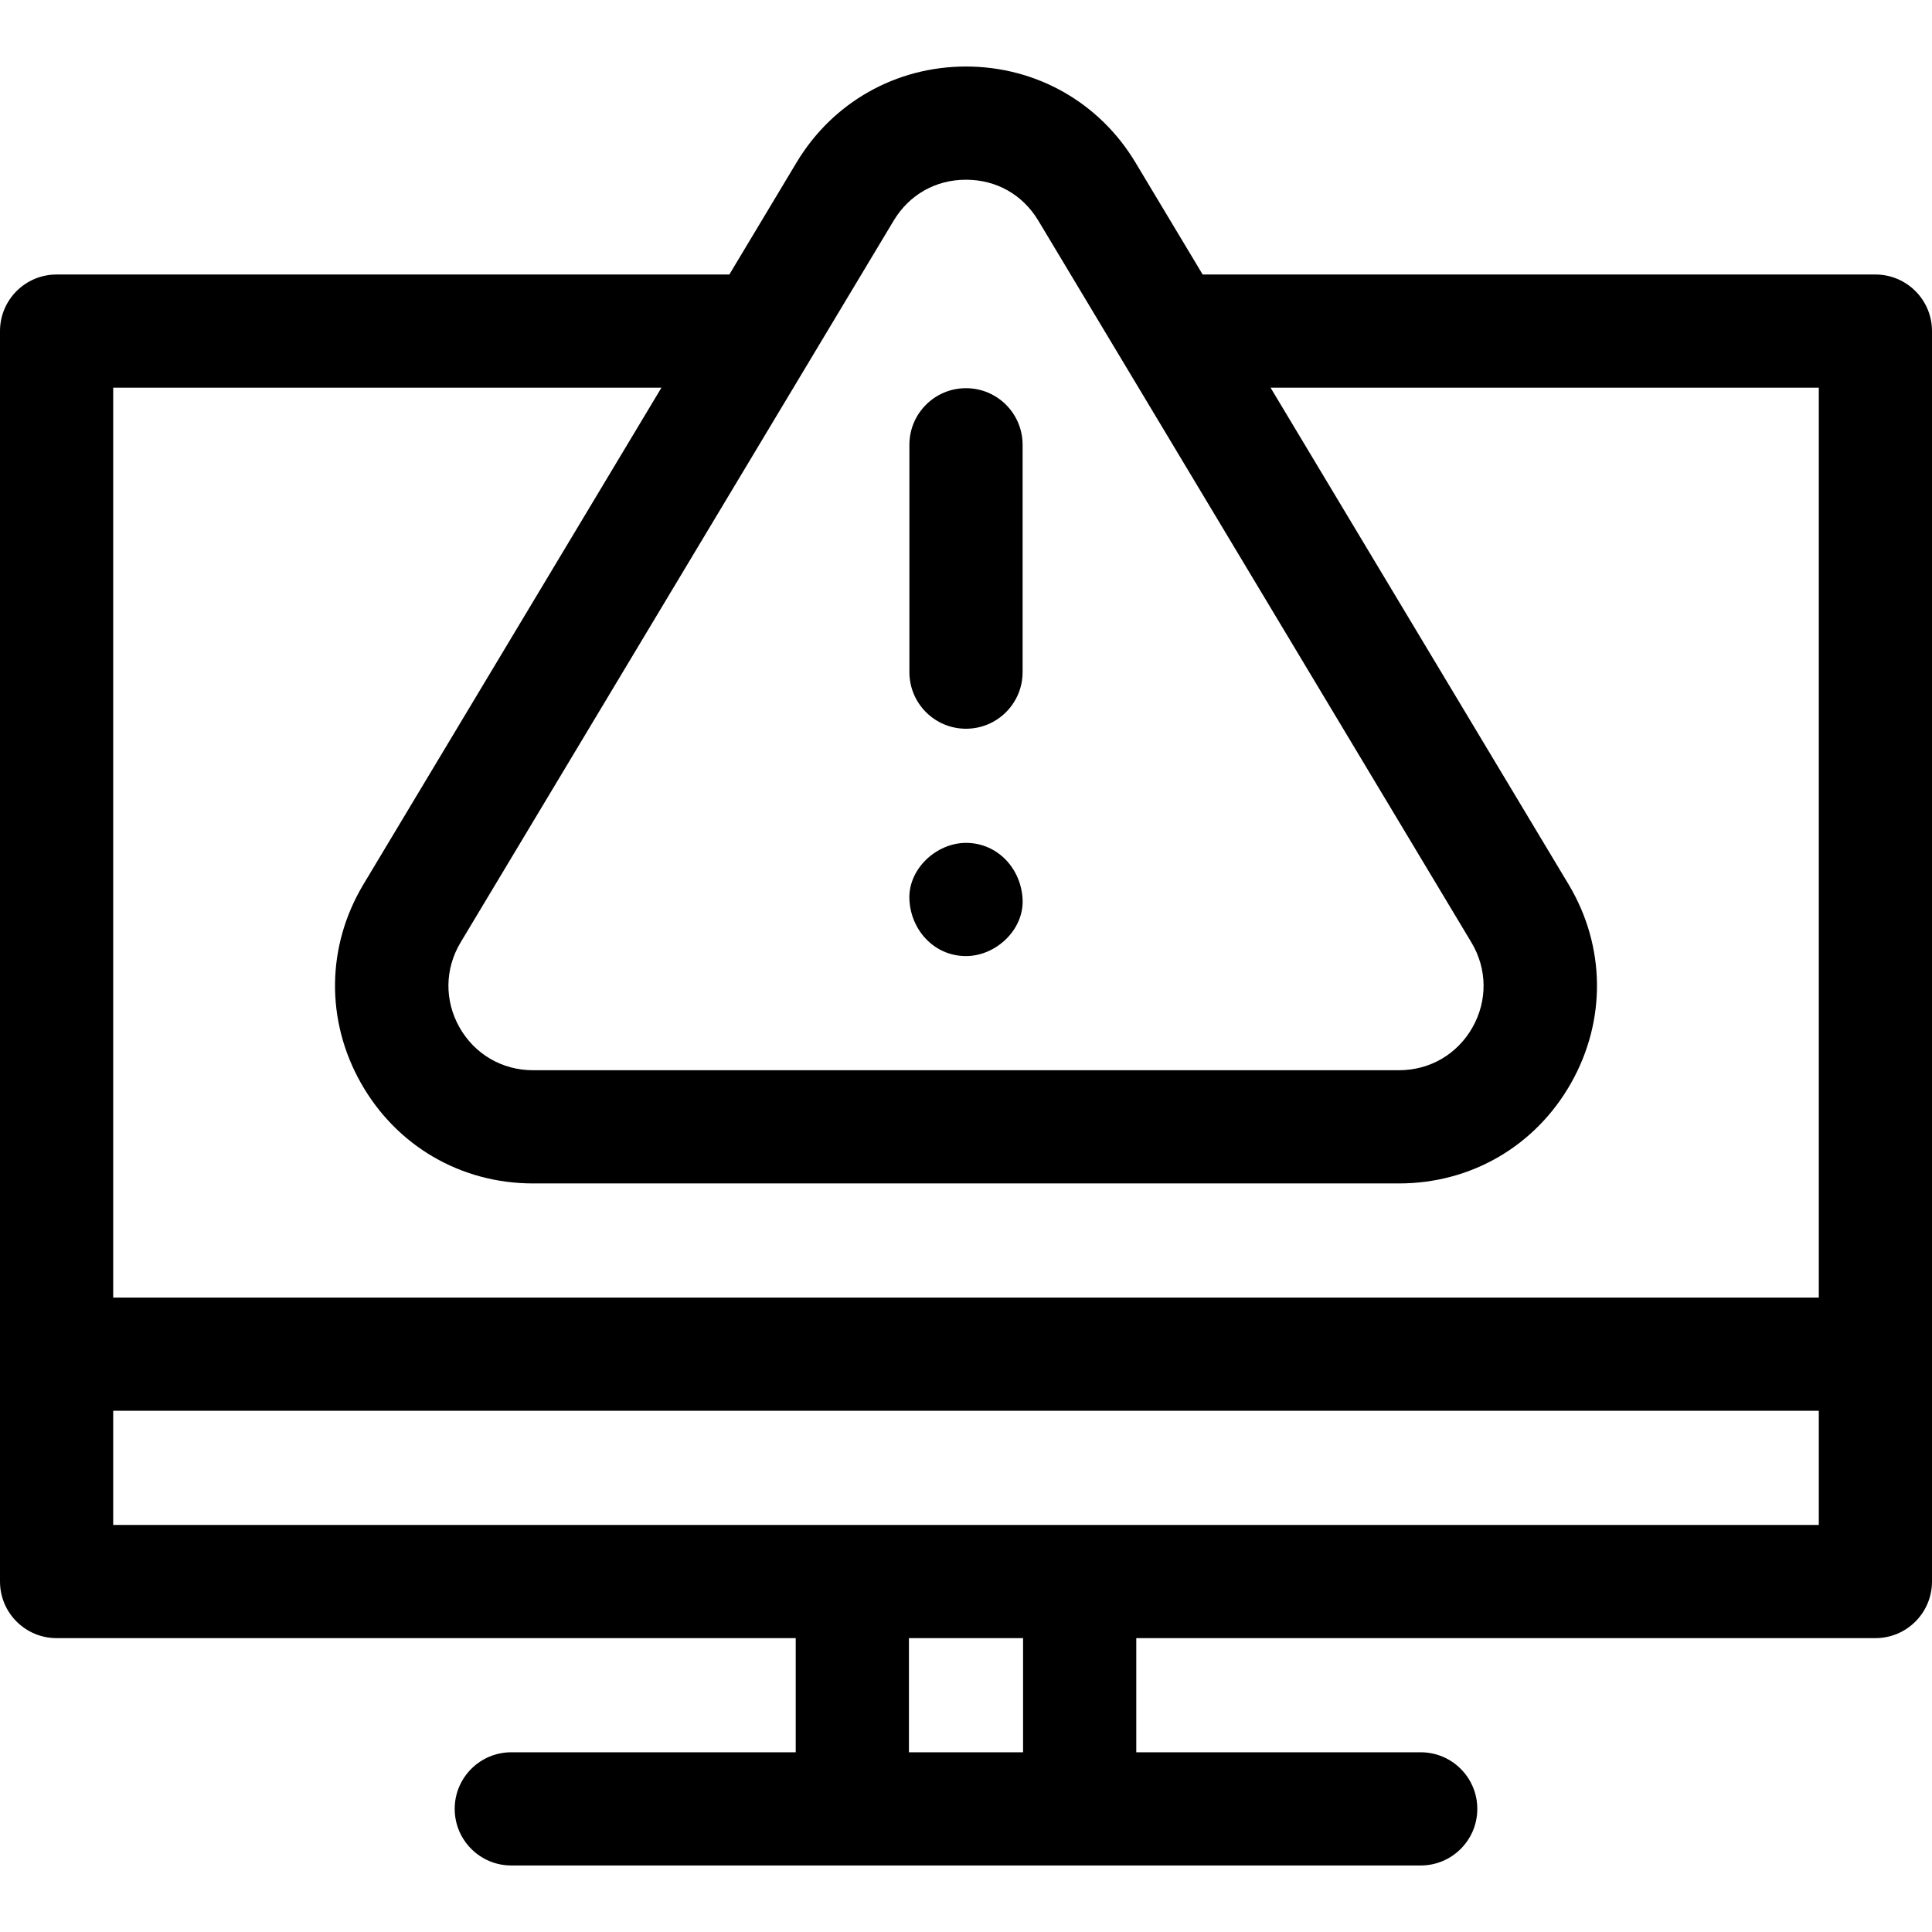
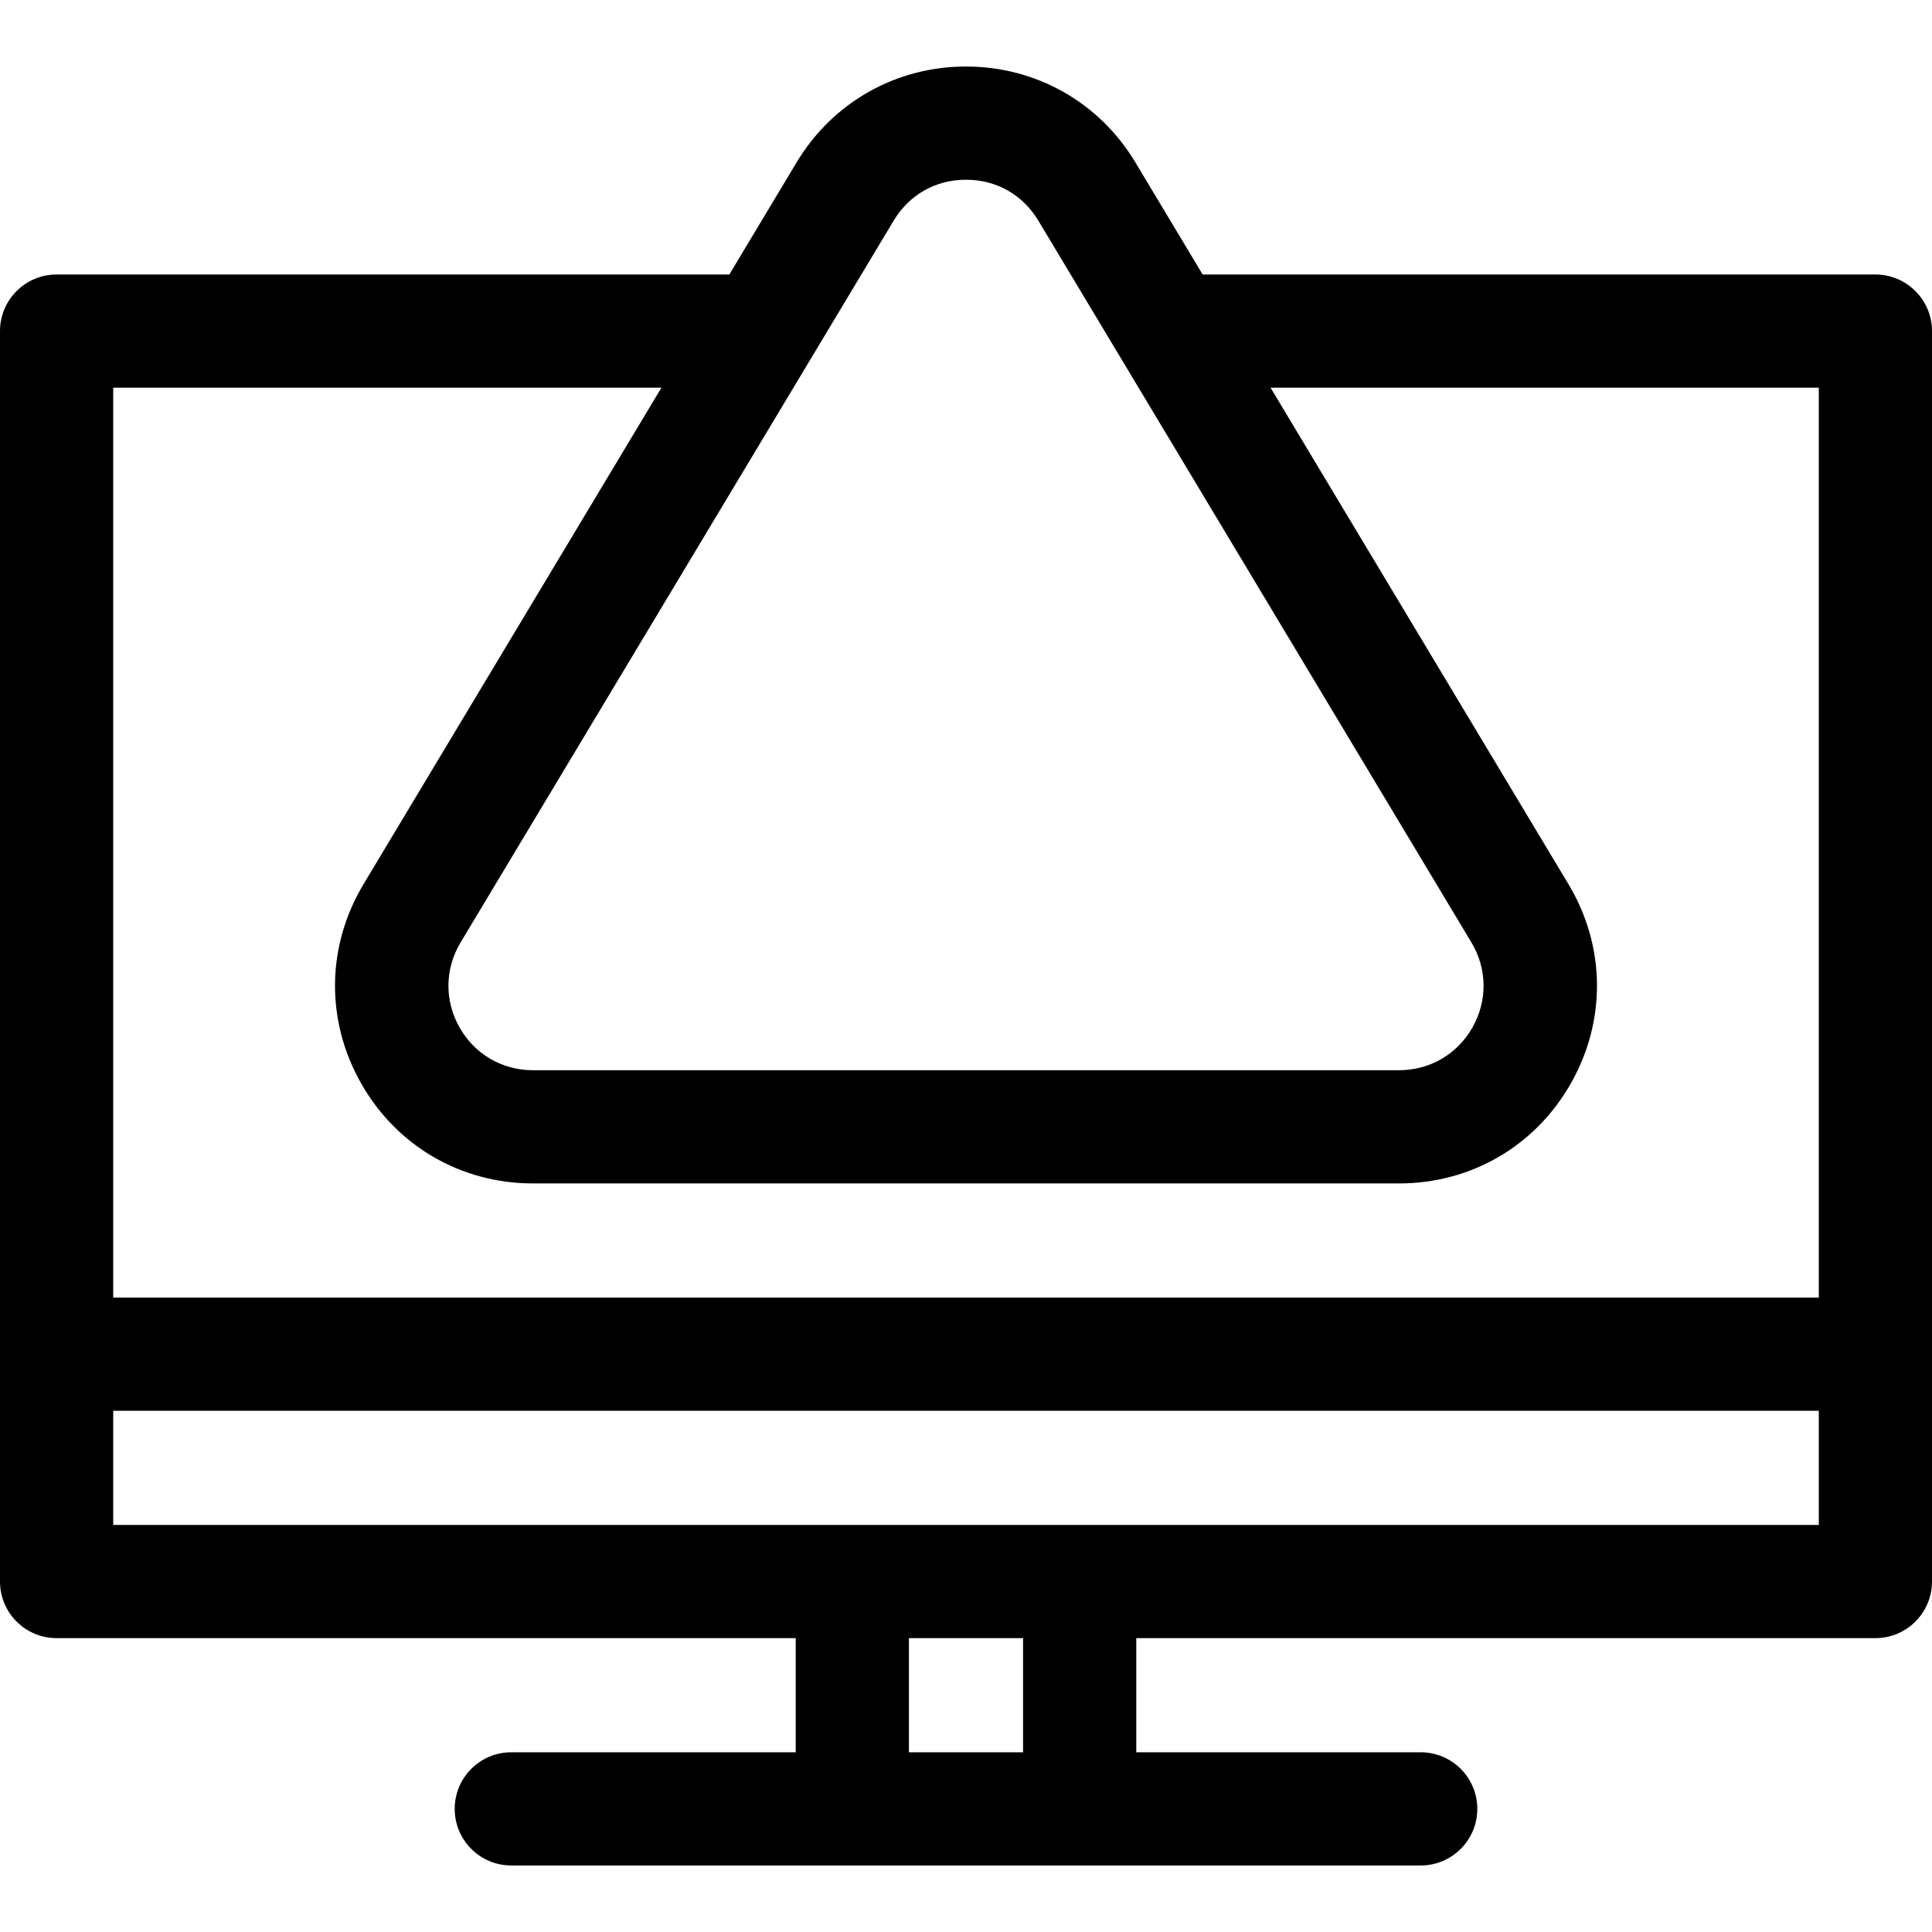
<svg xmlns="http://www.w3.org/2000/svg" id="Capa_1" enable-background="new 0 0 512 512" height="512" viewBox="0 0 512 512" width="512">
  <g>
    <path d="m497 72.747h-178.283l-17.818-29.697c-9.55-15.918-26.335-25.422-44.899-25.422s-35.349 9.503-44.899 25.422l-17.818 29.696h-178.283c-8.284 0-15 6.716-15 15v331.375c0 8.284 6.716 15 15 15h195.875v30.25h-75.375c-8.284 0-15 6.716-15 15s6.716 15 15 15h241c8.284 0 15-6.716 15-15s-6.716-15-15-15h-75.375v-30.25h195.875c8.284 0 15-6.716 15-15v-331.374c0-8.285-6.716-15-15-15zm-260.175-14.262c4.14-6.899 11.129-10.856 19.175-10.856s15.035 3.957 19.175 10.856l114.763 191.27c4.199 7 4.306 15.419.284 22.522-4.022 7.104-11.297 11.344-19.46 11.344h-229.524c-8.163 0-15.438-4.241-19.46-11.344-4.021-7.104-3.915-15.523.284-22.522zm34.3 405.887h-30.25v-30.25h30.25zm210.875-60.25h-452v-30.25h452zm0-60.25h-452v-241.125h145.283l-78.945 131.573c-9.834 16.39-10.083 36.105-.665 52.738 9.417 16.633 26.451 26.563 45.565 26.563h229.523c19.114 0 36.148-9.93 45.565-26.563 9.418-16.633 9.169-36.348-.665-52.738l-78.945-131.574h145.284z" />
-     <path d="m256 193.122c8.284 0 15-6.716 15-15v-60.25c0-8.284-6.716-15-15-15s-15 6.716-15 15v60.25c0 8.284 6.716 15 15 15z" />
-     <path d="m256 253.372c7.846 0 15.363-6.899 15-15-.364-8.127-6.591-15-15-15-7.846 0-15.363 6.899-15 15 .364 8.127 6.591 15 15 15z" />
  </g>
</svg>